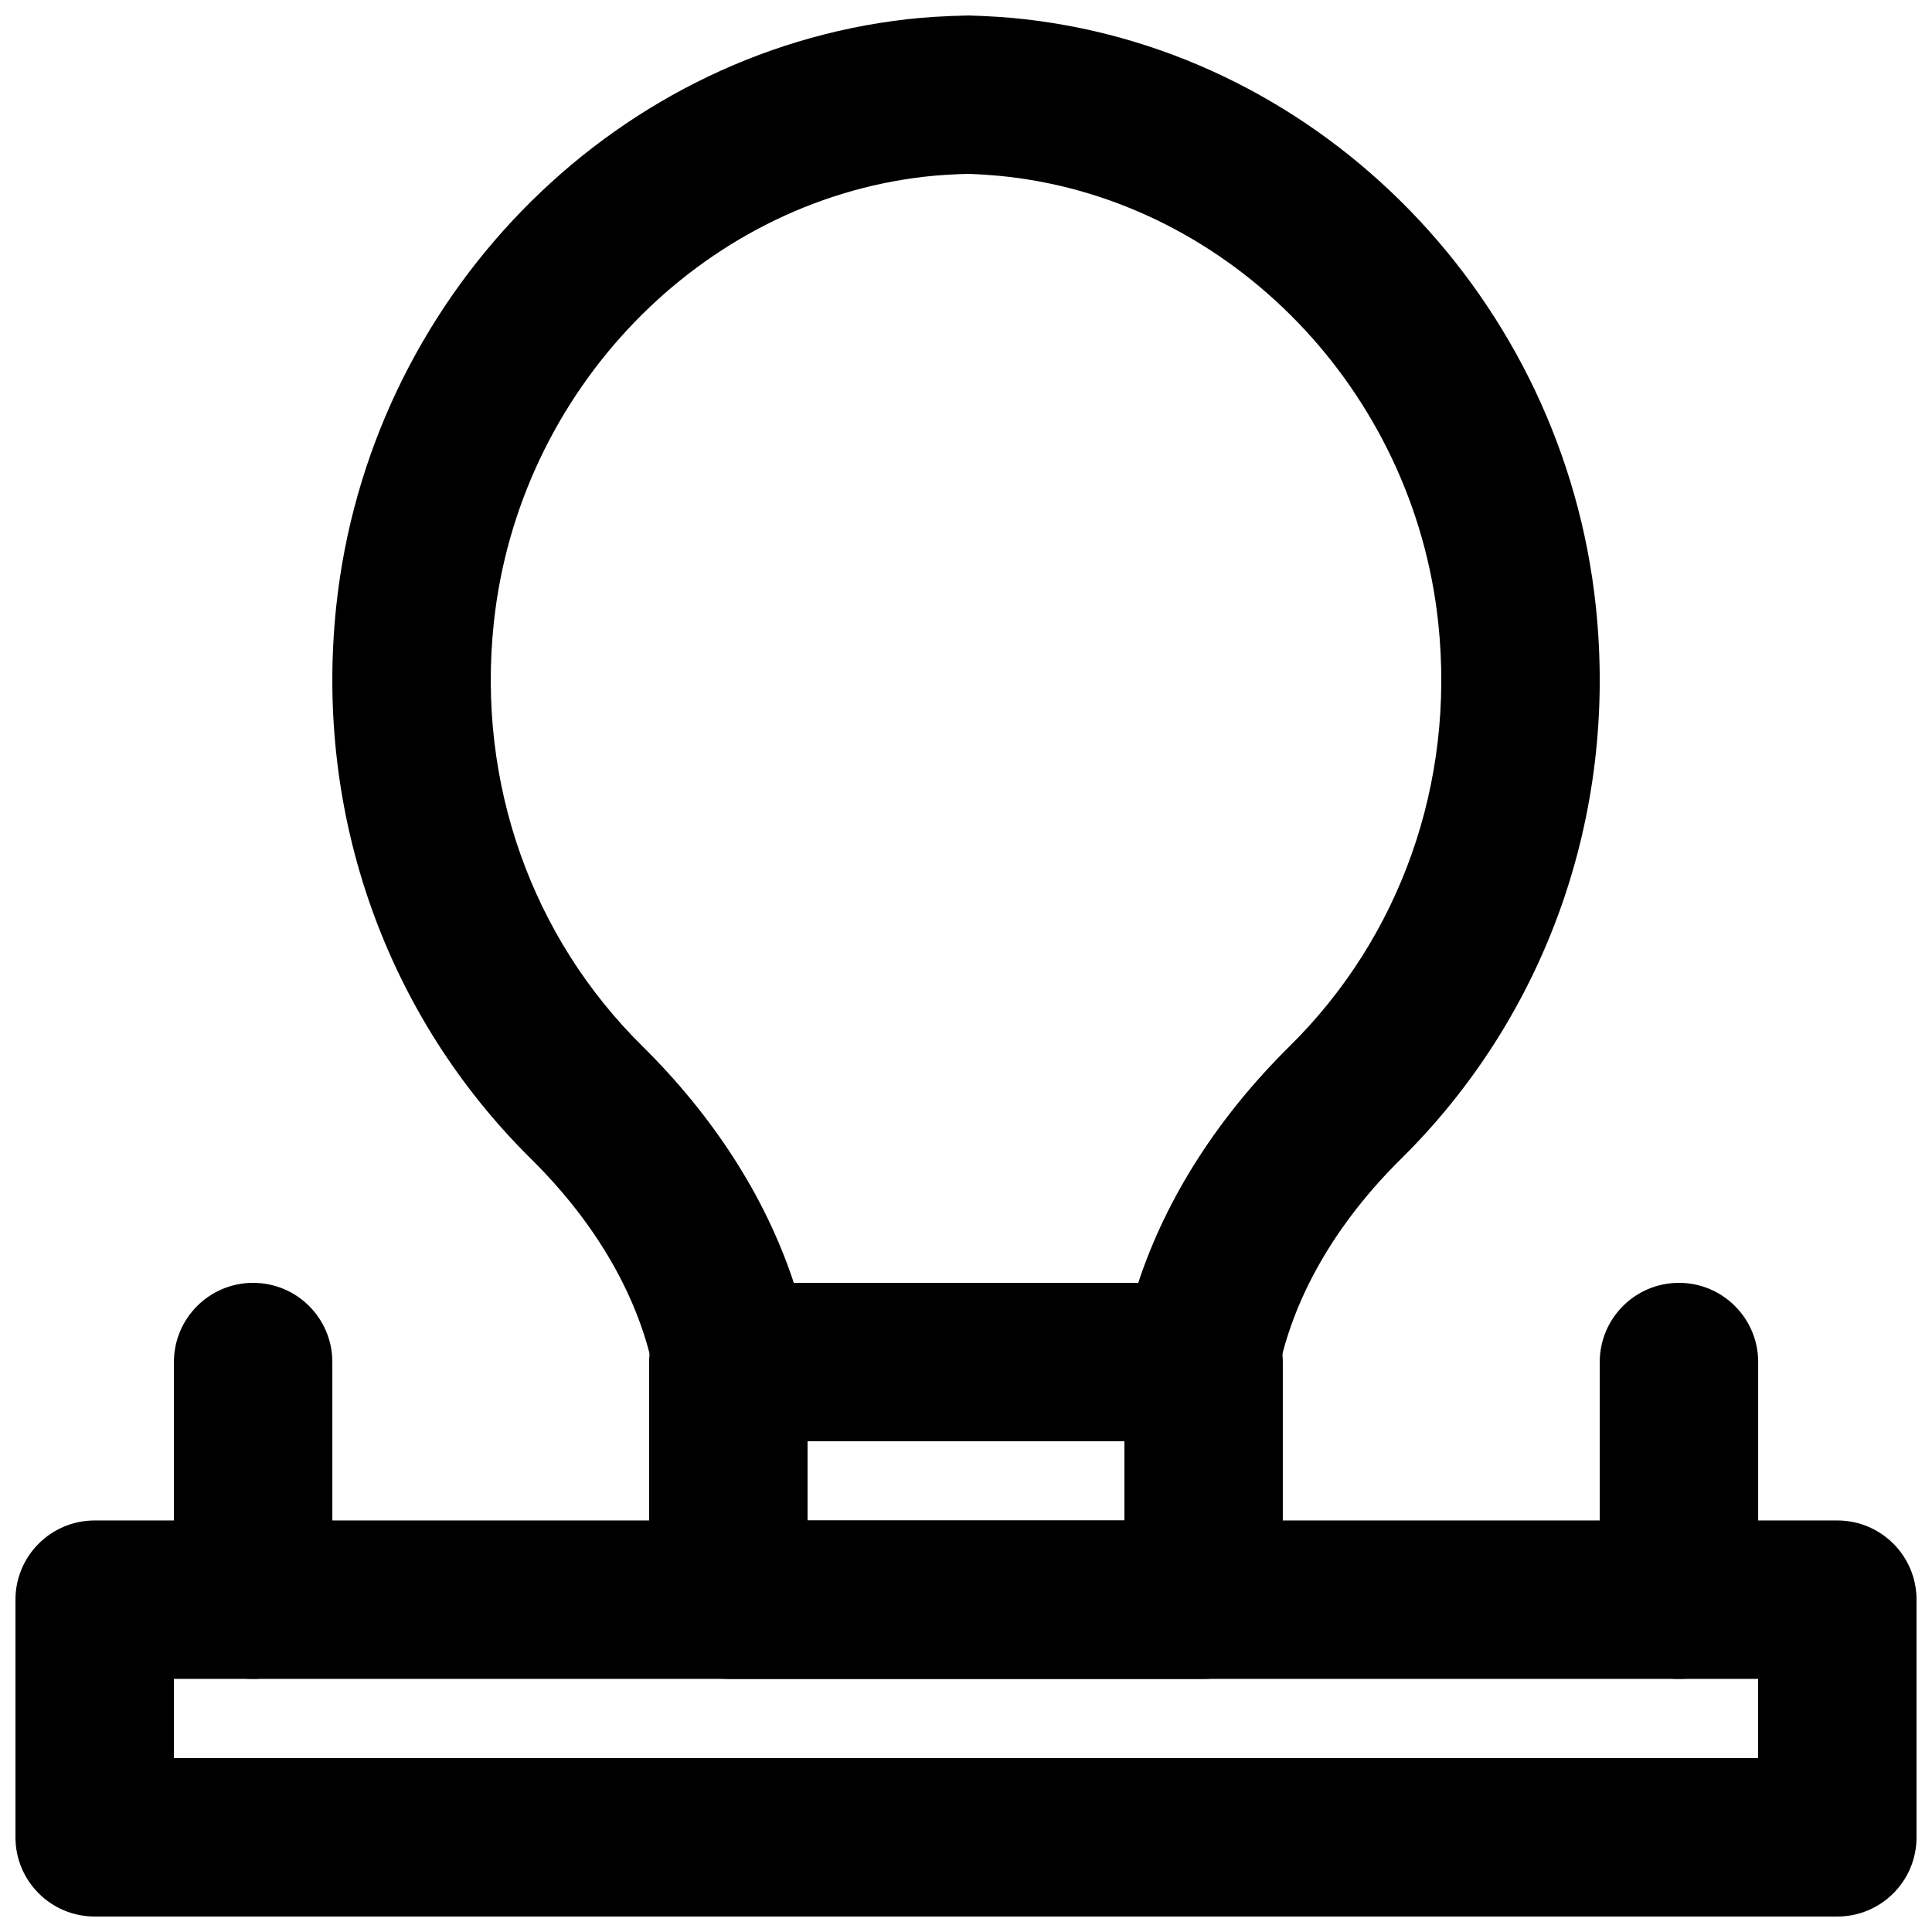
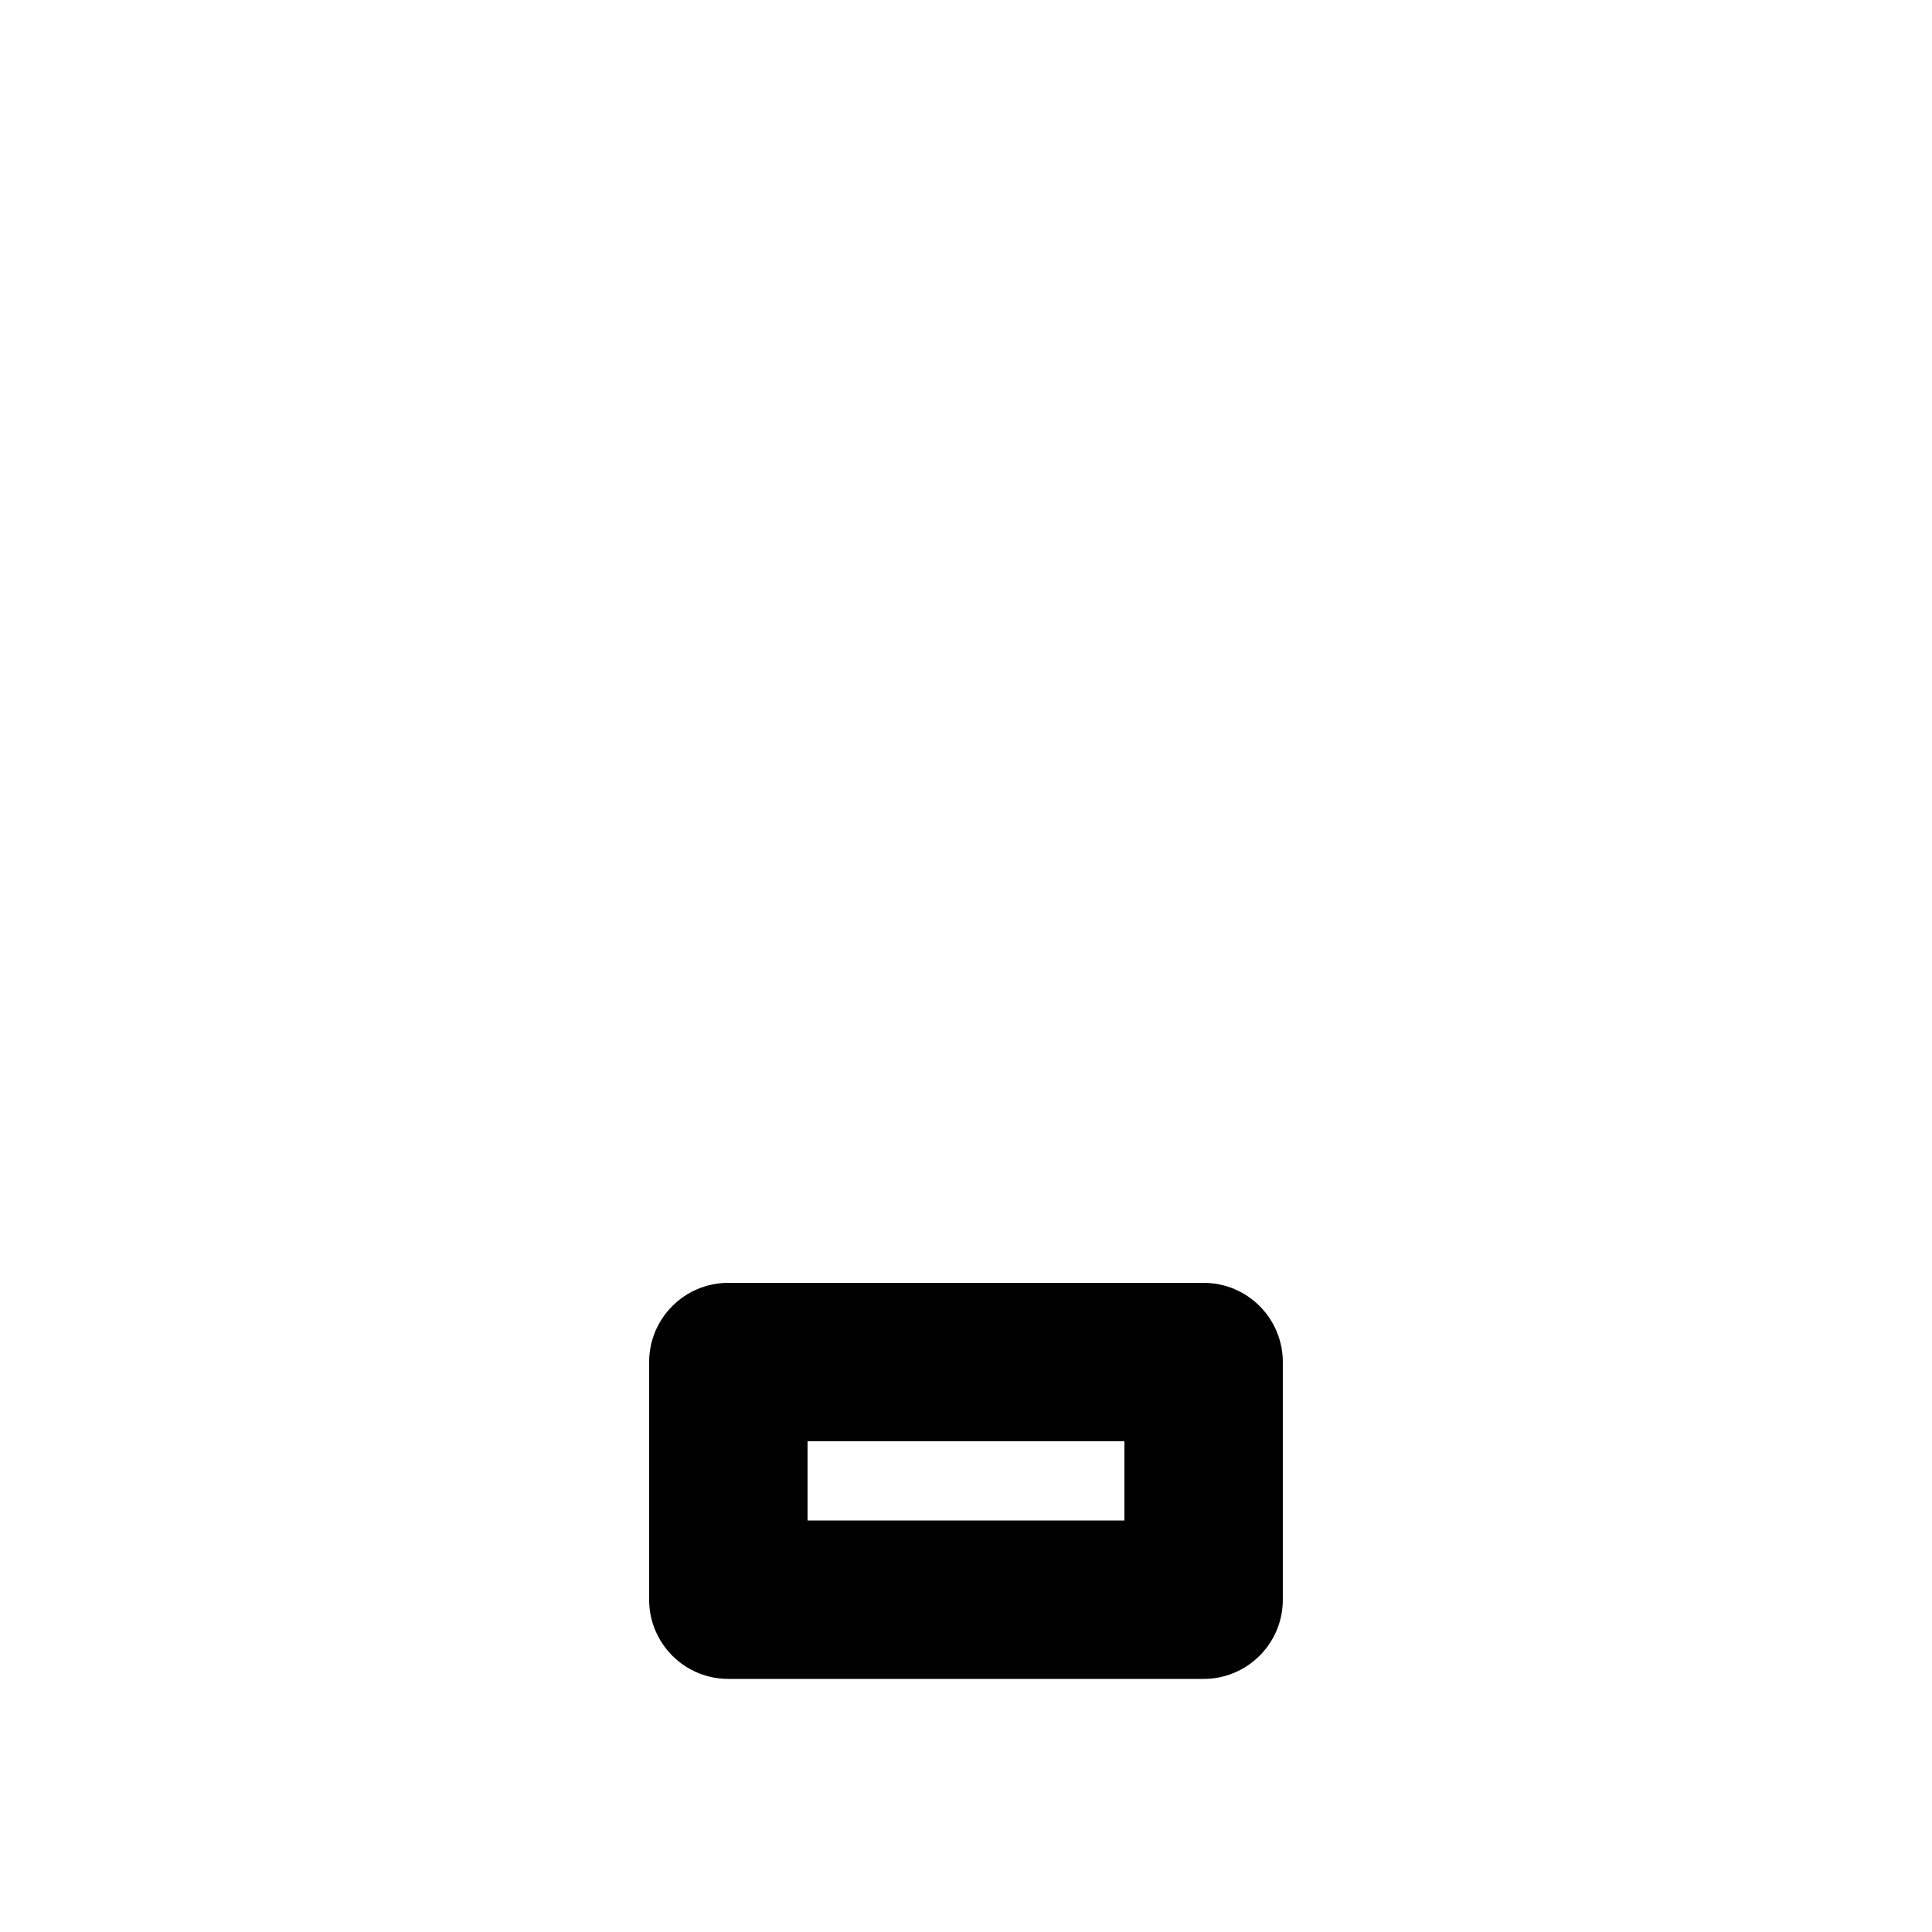
<svg xmlns="http://www.w3.org/2000/svg" width="800px" height="800px" version="1.1" viewBox="144 144 512 512">
  <defs>
    <clipPath id="b">
      <path d="m232 148.09h336v377.91h-336z" />
    </clipPath>
    <clipPath id="a">
-       <path d="m148.09 546h503.81v105.9h-503.81z" />
-     </clipPath>
+       </clipPath>
  </defs>
  <path d="m337.02 588.93h125.95c11.59 0 20.988-9.398 20.988-20.992v-62.977c0-11.594-9.398-20.992-20.988-20.992h-125.95c-11.594 0-20.992 9.398-20.992 20.992v62.977c0 11.594 9.398 20.992 20.992 20.992zm20.992-62.977h83.969v20.992h-83.969z" fill-rule="evenodd" />
  <g clip-path="url(#b)">
-     <path d="m415.77 149.11c-4.848-0.543-9.746-0.855-15.16-1.008-6.613 0.152-11.508 0.465-16.309 1.004-79.121 9.047-142.6 74.562-151.19 155.54-5.887 55.555 13.508 108.82 51.574 146.42 17.379 17.164 28.98 37.062 32.82 57.734 1.848 9.941 10.523 17.156 20.641 17.156h123.73c10.113 0 18.789-7.215 20.637-17.156 3.844-20.672 15.441-40.57 32.824-57.734 38.062-37.594 57.461-90.863 51.57-146.42-8.582-80.973-72.062-146.49-151.14-155.53zm-61.398 334.86c-7.625-23.113-21.582-44.406-40.184-62.777-29.043-28.688-43.855-69.363-39.324-112.12 6.535-61.617 54.828-111.46 114.16-118.25 3.496-0.391 7.258-0.629 11.586-0.754 3.133 0.125 6.894 0.363 10.434 0.762 59.285 6.777 107.58 56.621 114.11 118.24 4.535 42.758-10.277 83.434-39.324 112.12-18.602 18.371-32.559 39.664-40.184 62.777z" fill-rule="evenodd" />
-   </g>
+     </g>
  <g clip-path="url(#a)">
-     <path d="m169.09 651.9h461.82c11.594 0 20.992-9.398 20.992-20.992v-62.977c0-11.594-9.398-20.992-20.992-20.992h-461.82c-11.594 0-20.992 9.398-20.992 20.992v62.977c0 11.594 9.398 20.992 20.992 20.992zm20.992-62.977h419.84v20.992h-419.84z" fill-rule="evenodd" />
-   </g>
-   <path d="m190.09 504.96v62.977c0 11.594 9.398 20.992 20.992 20.992s20.992-9.398 20.992-20.992v-62.977c0-11.594-9.398-20.992-20.992-20.992s-20.992 9.398-20.992 20.992z" fill-rule="evenodd" />
-   <path d="m567.95 504.96v62.977c0 11.594 9.398 20.992 20.992 20.992s20.992-9.398 20.992-20.992v-62.977c0-11.594-9.398-20.992-20.992-20.992s-20.992 9.398-20.992 20.992z" fill-rule="evenodd" />
+     </g>
</svg>